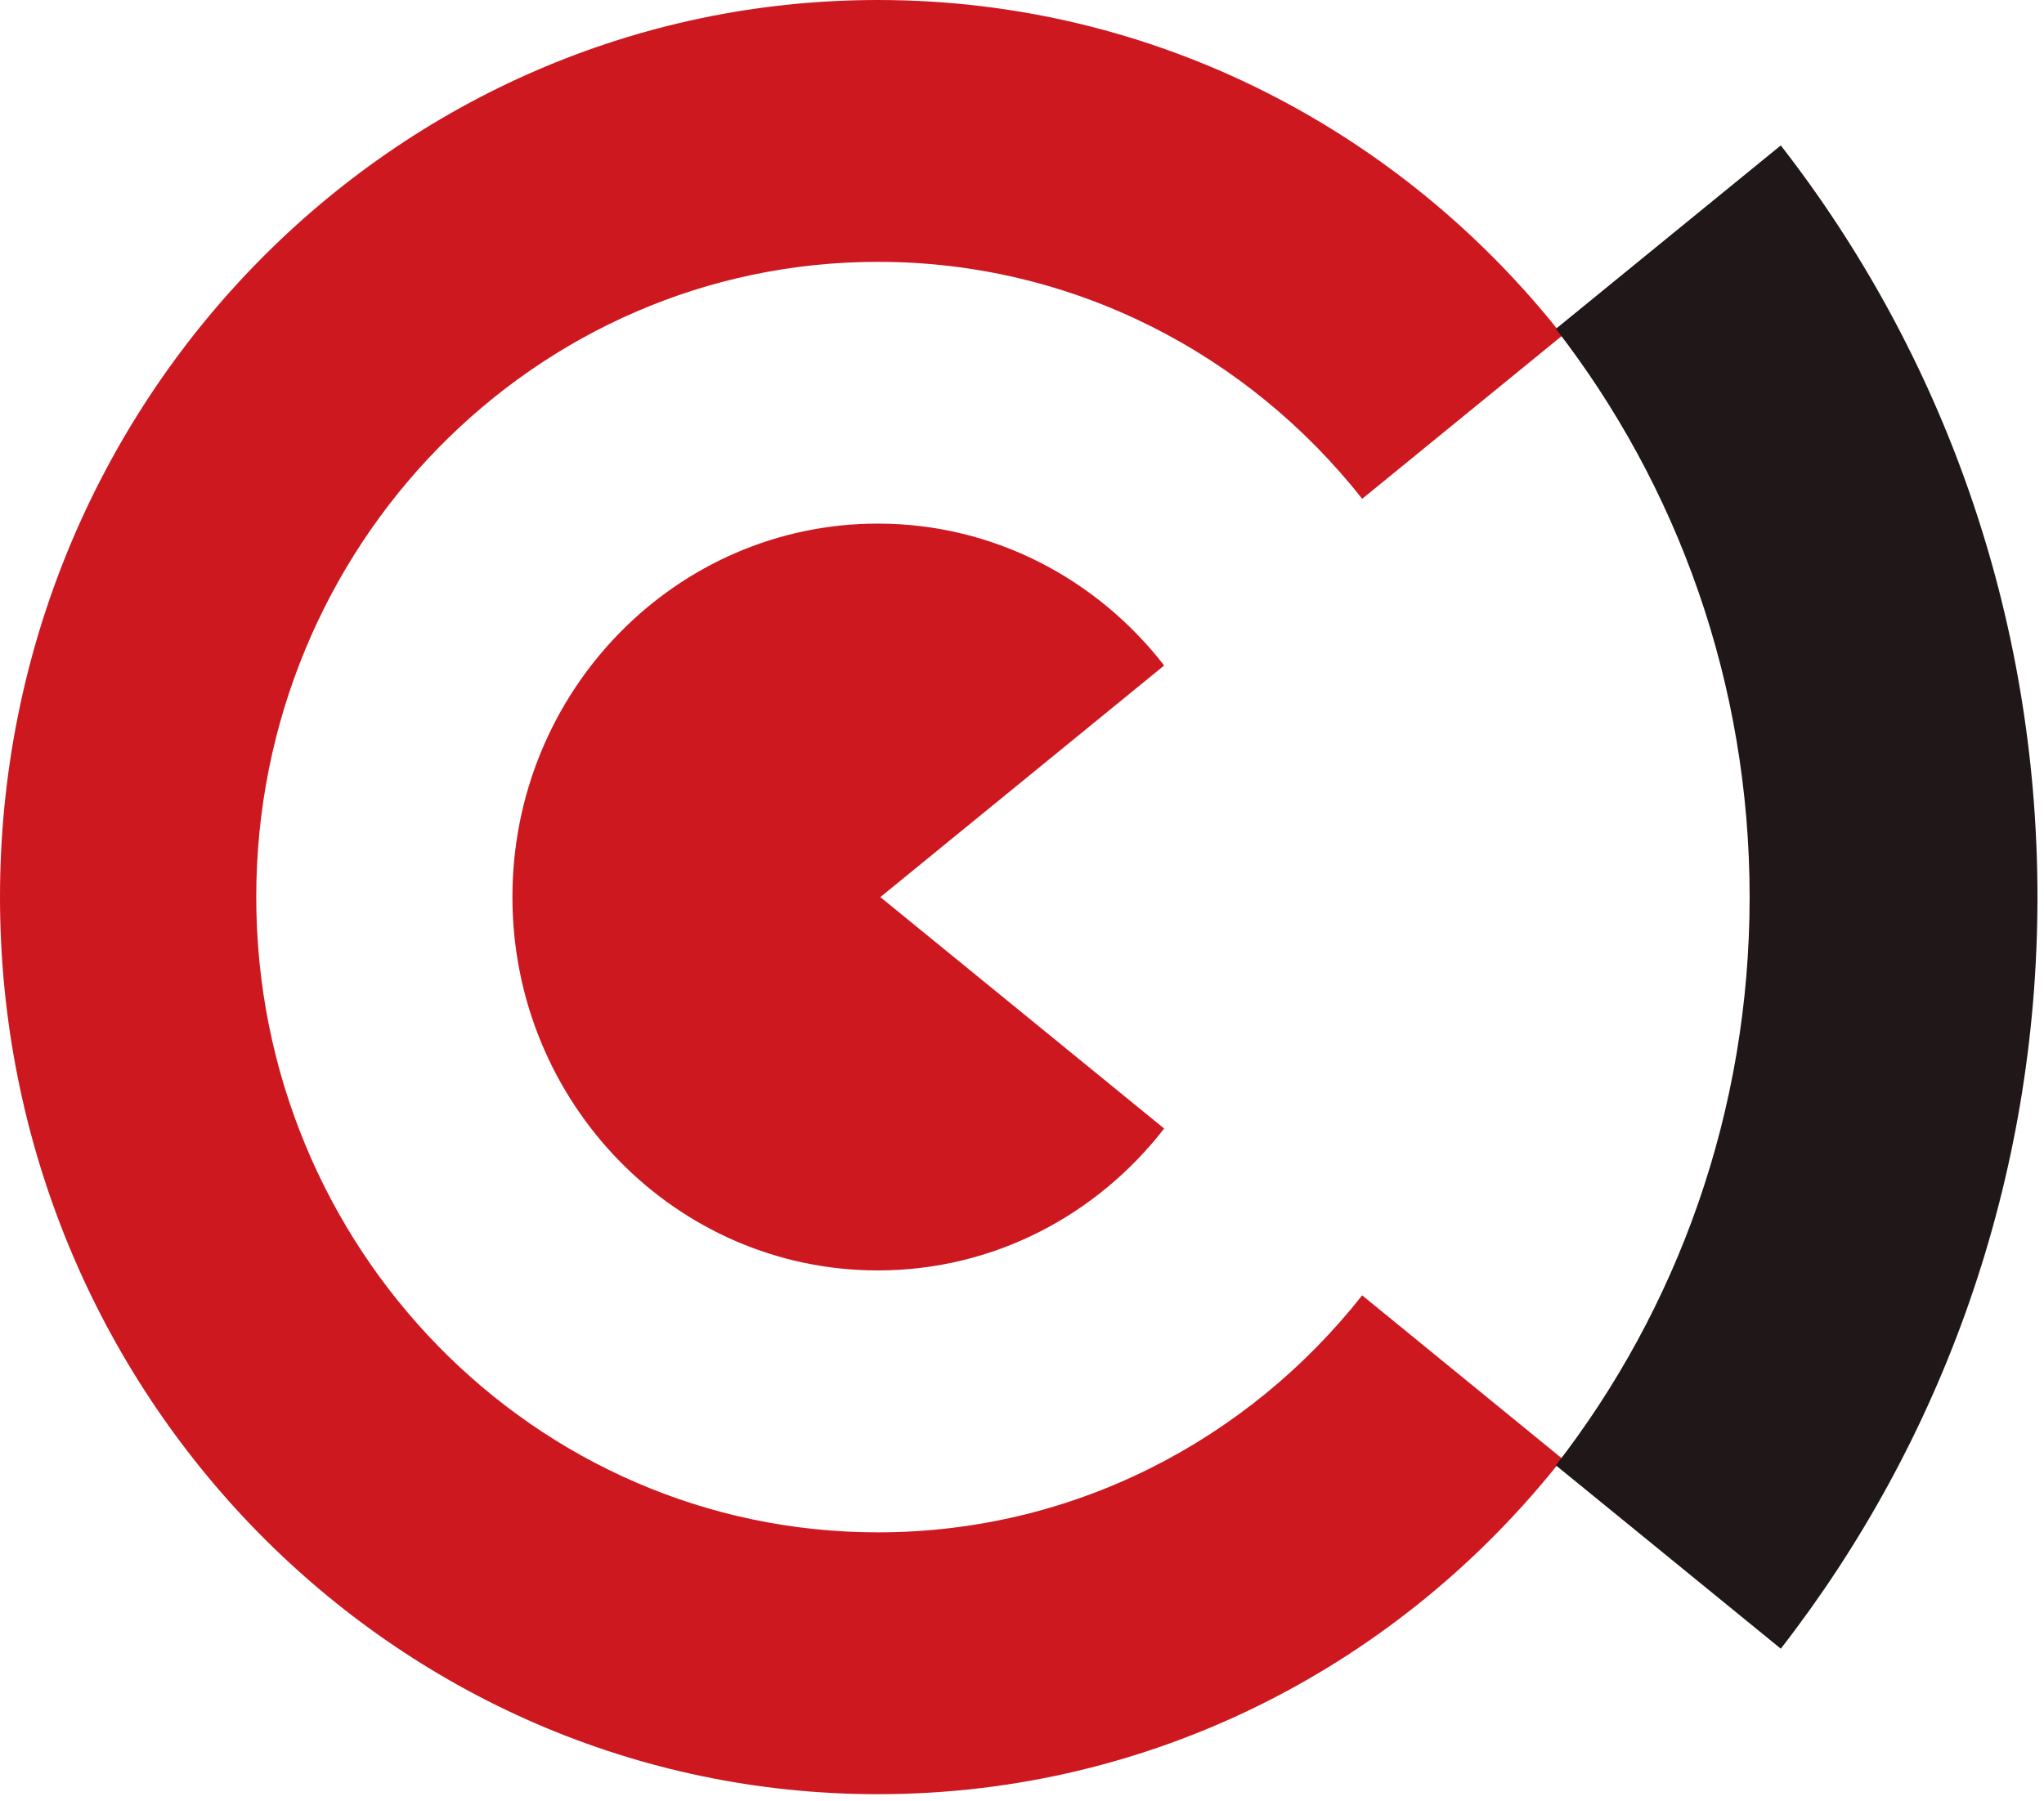
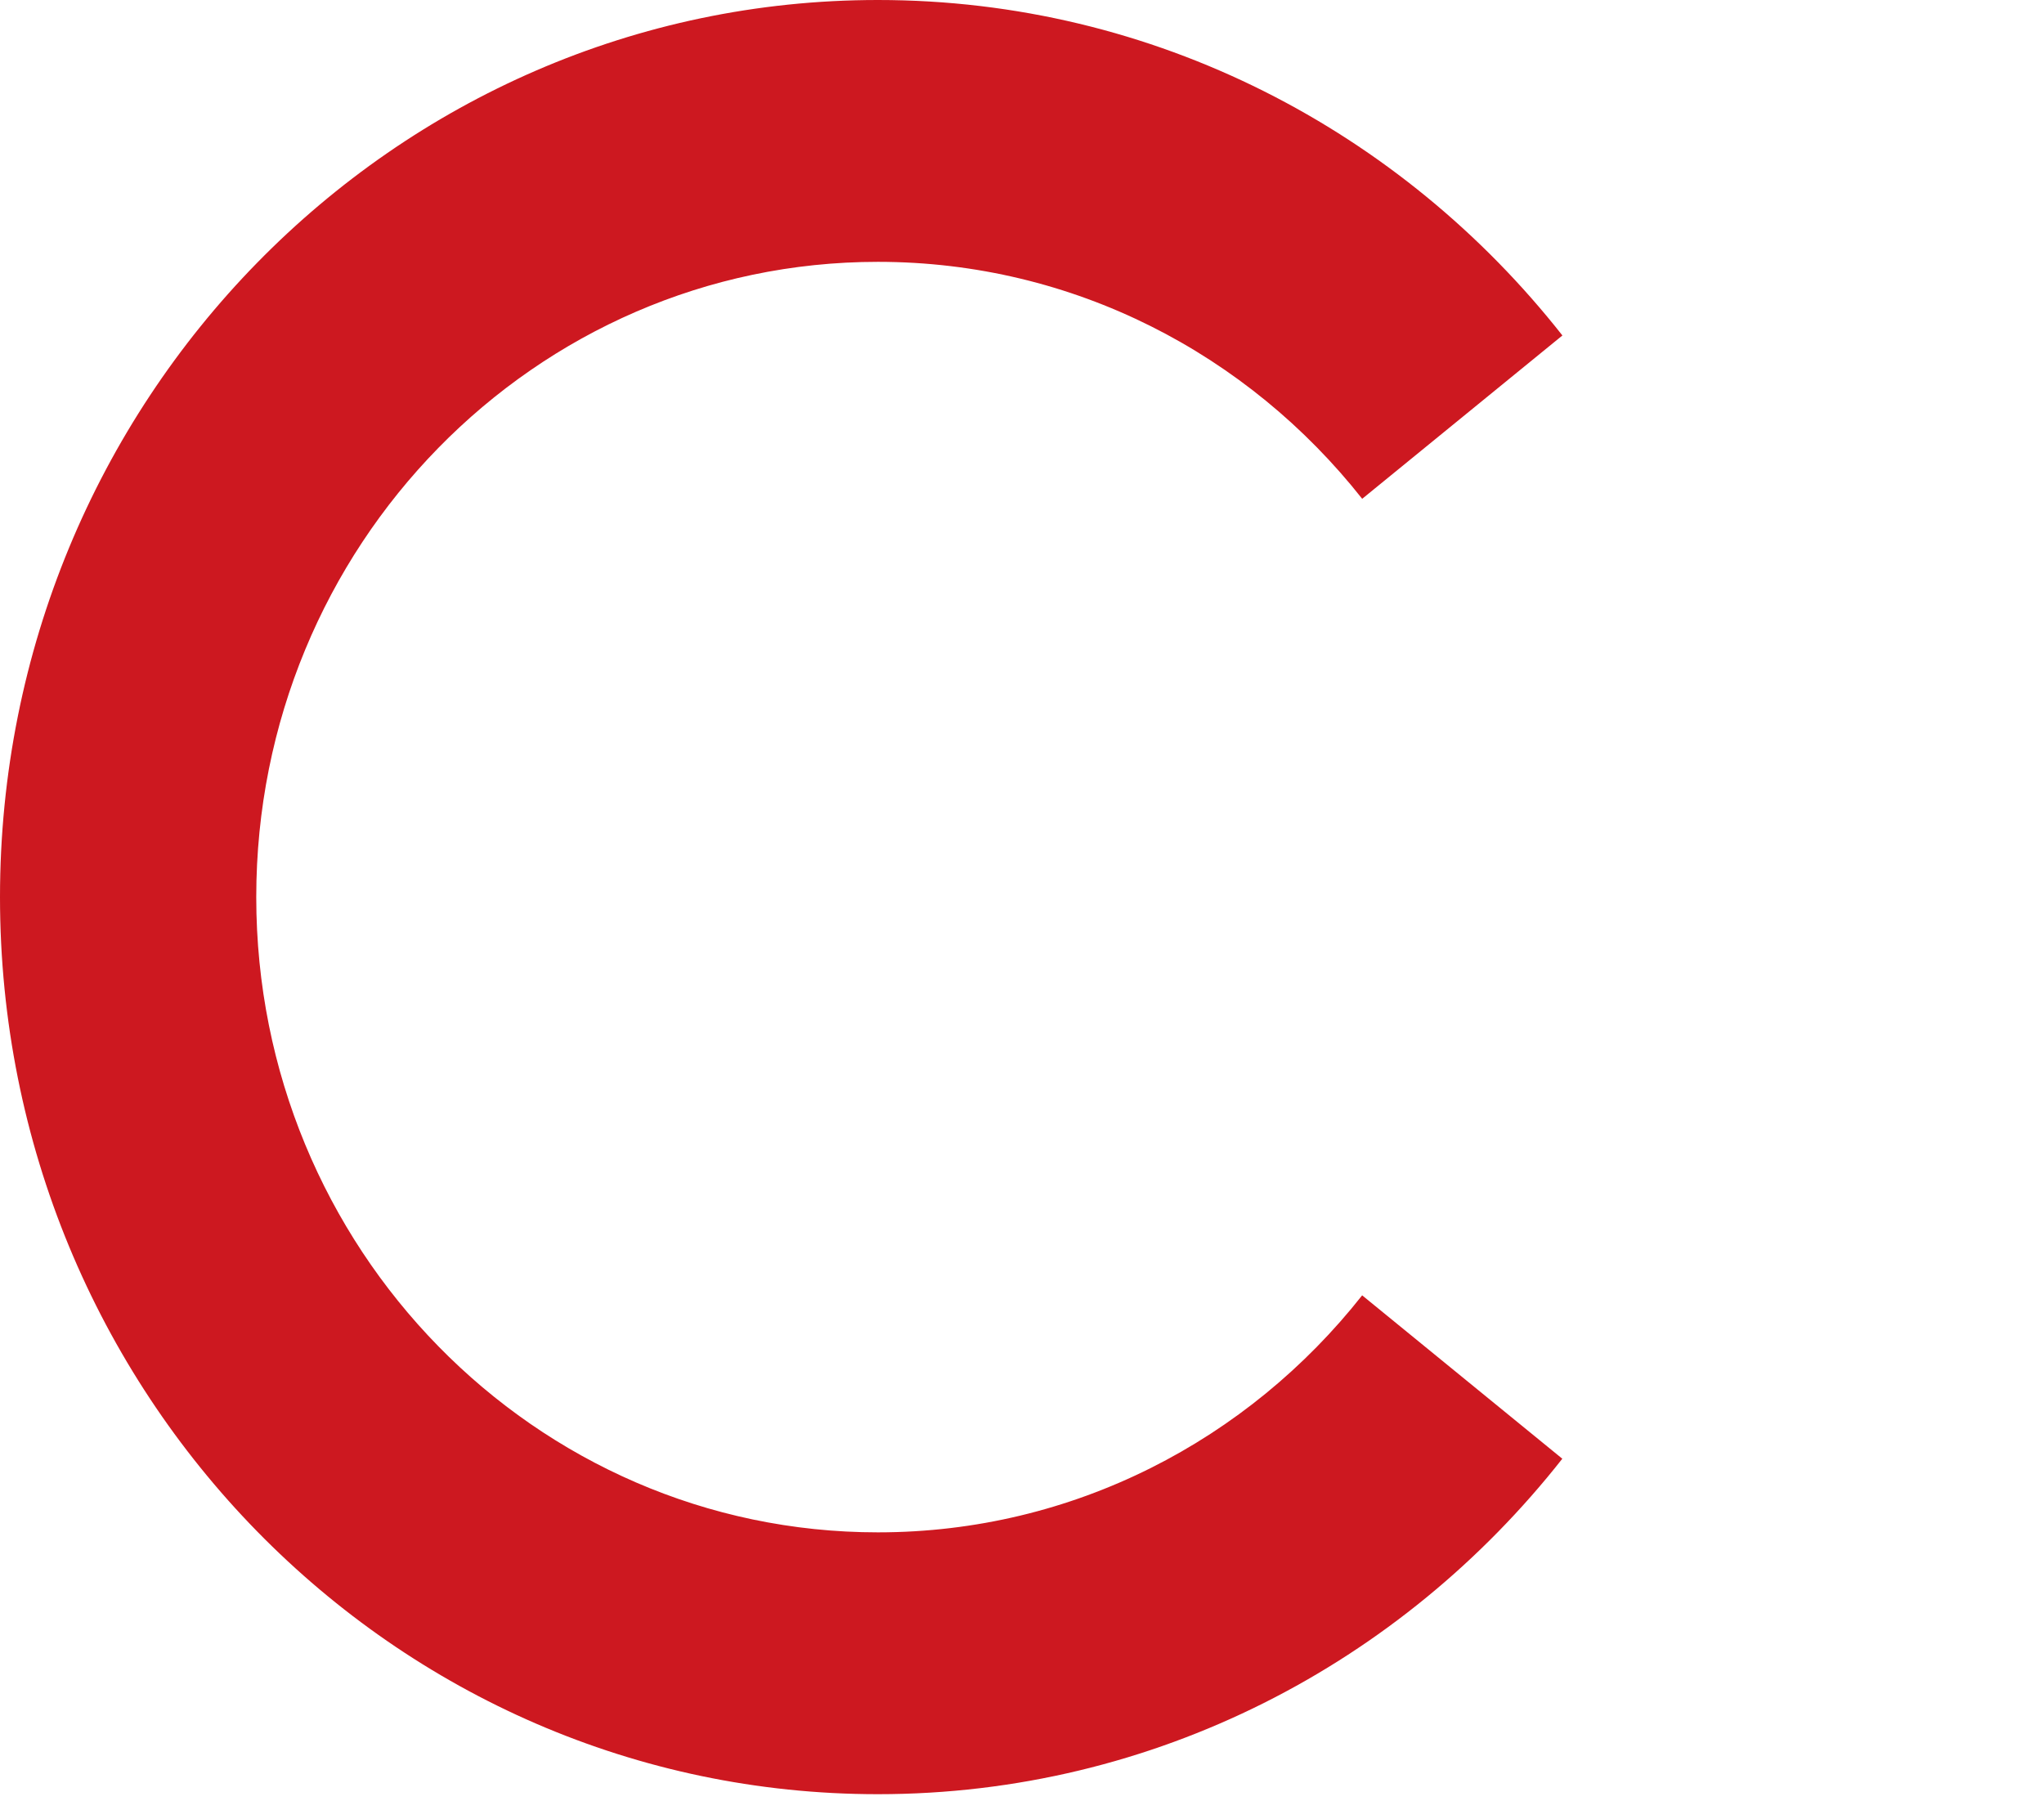
<svg xmlns="http://www.w3.org/2000/svg" width="244" height="215" viewBox="0 0 244 215" fill="none">
-   <path d="M105.09 107.1L138.97 79.45C130.99 69.15 118.65 62.51 104.79 62.51C80.71 62.51 61.17 82.47 61.17 107.09C61.17 131.71 80.71 151.67 104.79 151.67C118.65 151.67 130.98 145.04 138.97 134.73L105.09 107.1Z" fill="#CD1820" />
  <path d="M162.61 154.64C149 171.9 128.17 182.94 104.8 182.94C63.82 182.94 30.59 148.98 30.59 107.1C30.59 65.22 63.82 31.26 104.8 31.26C128.17 31.26 149 42.3 162.61 59.55L186.51 40.05C167.3 15.64 137.84 0 104.8 0C46.93 0 0 47.95 0 107.1C0 166.25 46.93 214.2 104.8 214.2C137.84 214.2 167.3 198.56 186.5 174.15L162.6 154.64H162.61Z" fill="#CD1820" />
-   <path d="M185.73 39.26C200.19 57.9 208.86 81.46 208.86 107.1C208.86 132.74 200.2 156.3 185.73 174.94L196.48 183.7L212.58 196.83C231.74 172.18 243.22 141.02 243.22 107.1C243.22 73.18 231.75 42 212.58 17.36L196.48 30.49L185.73 39.26Z" fill="#201818" />
</svg>